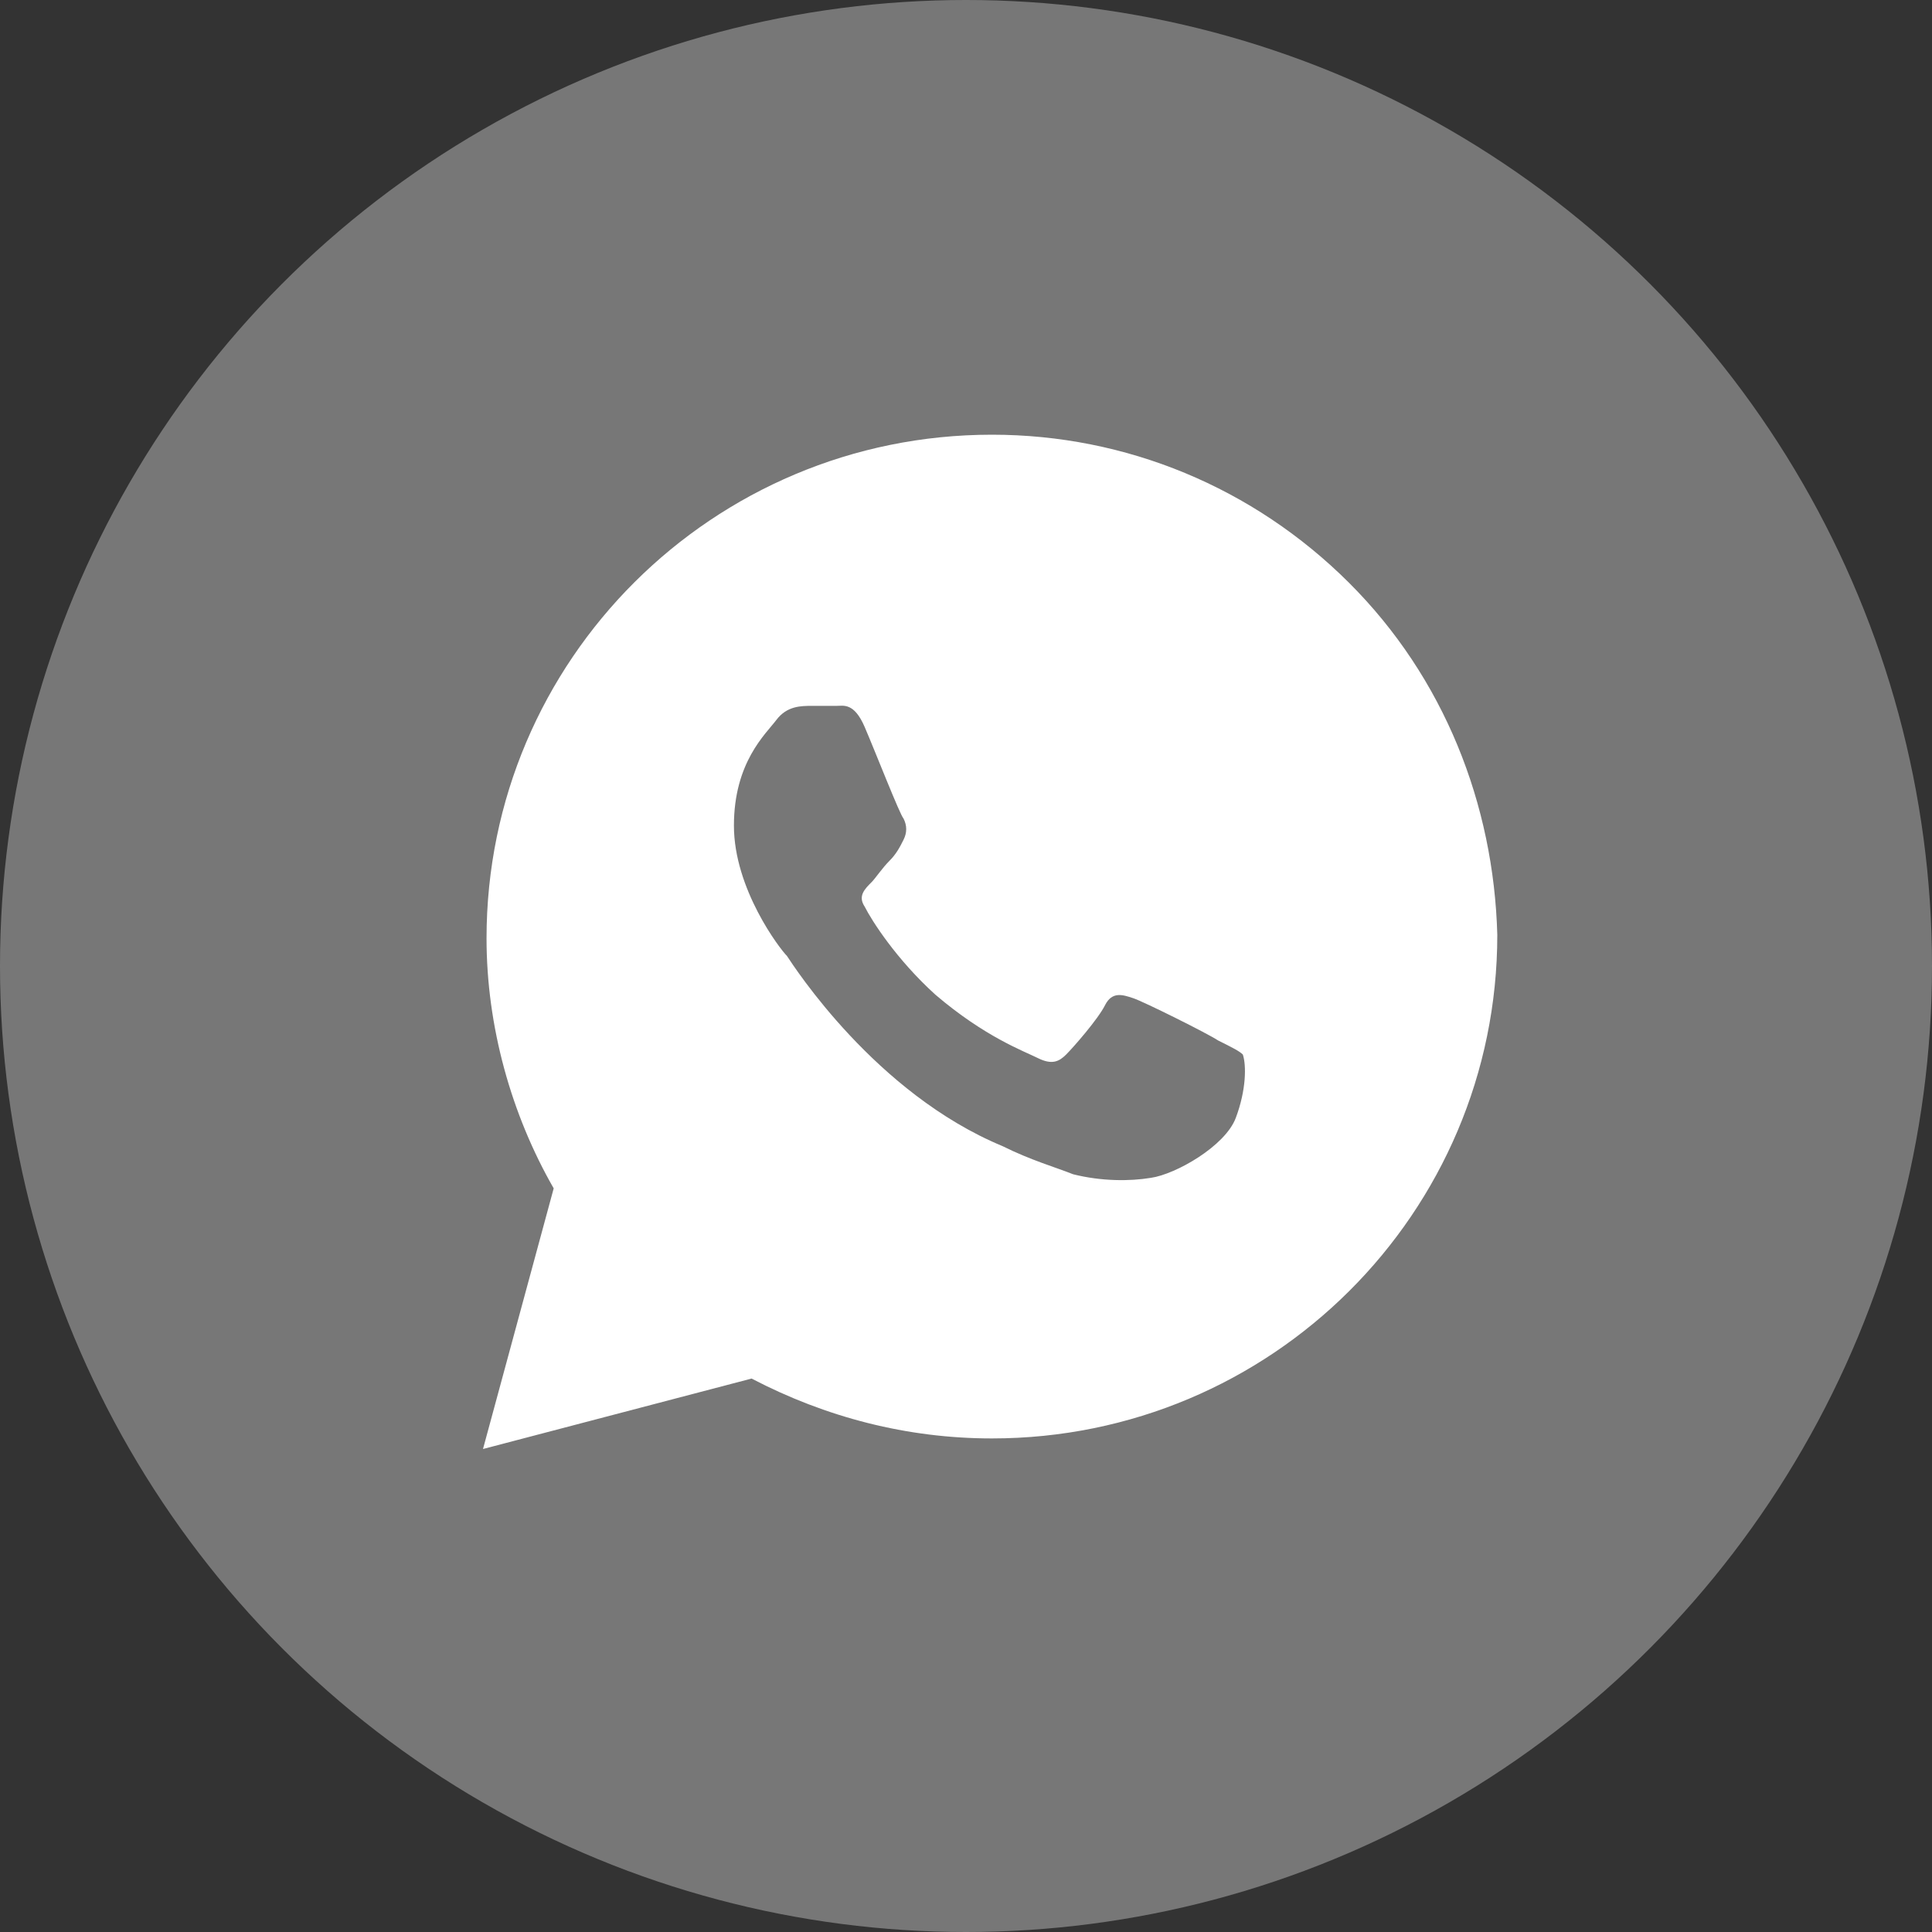
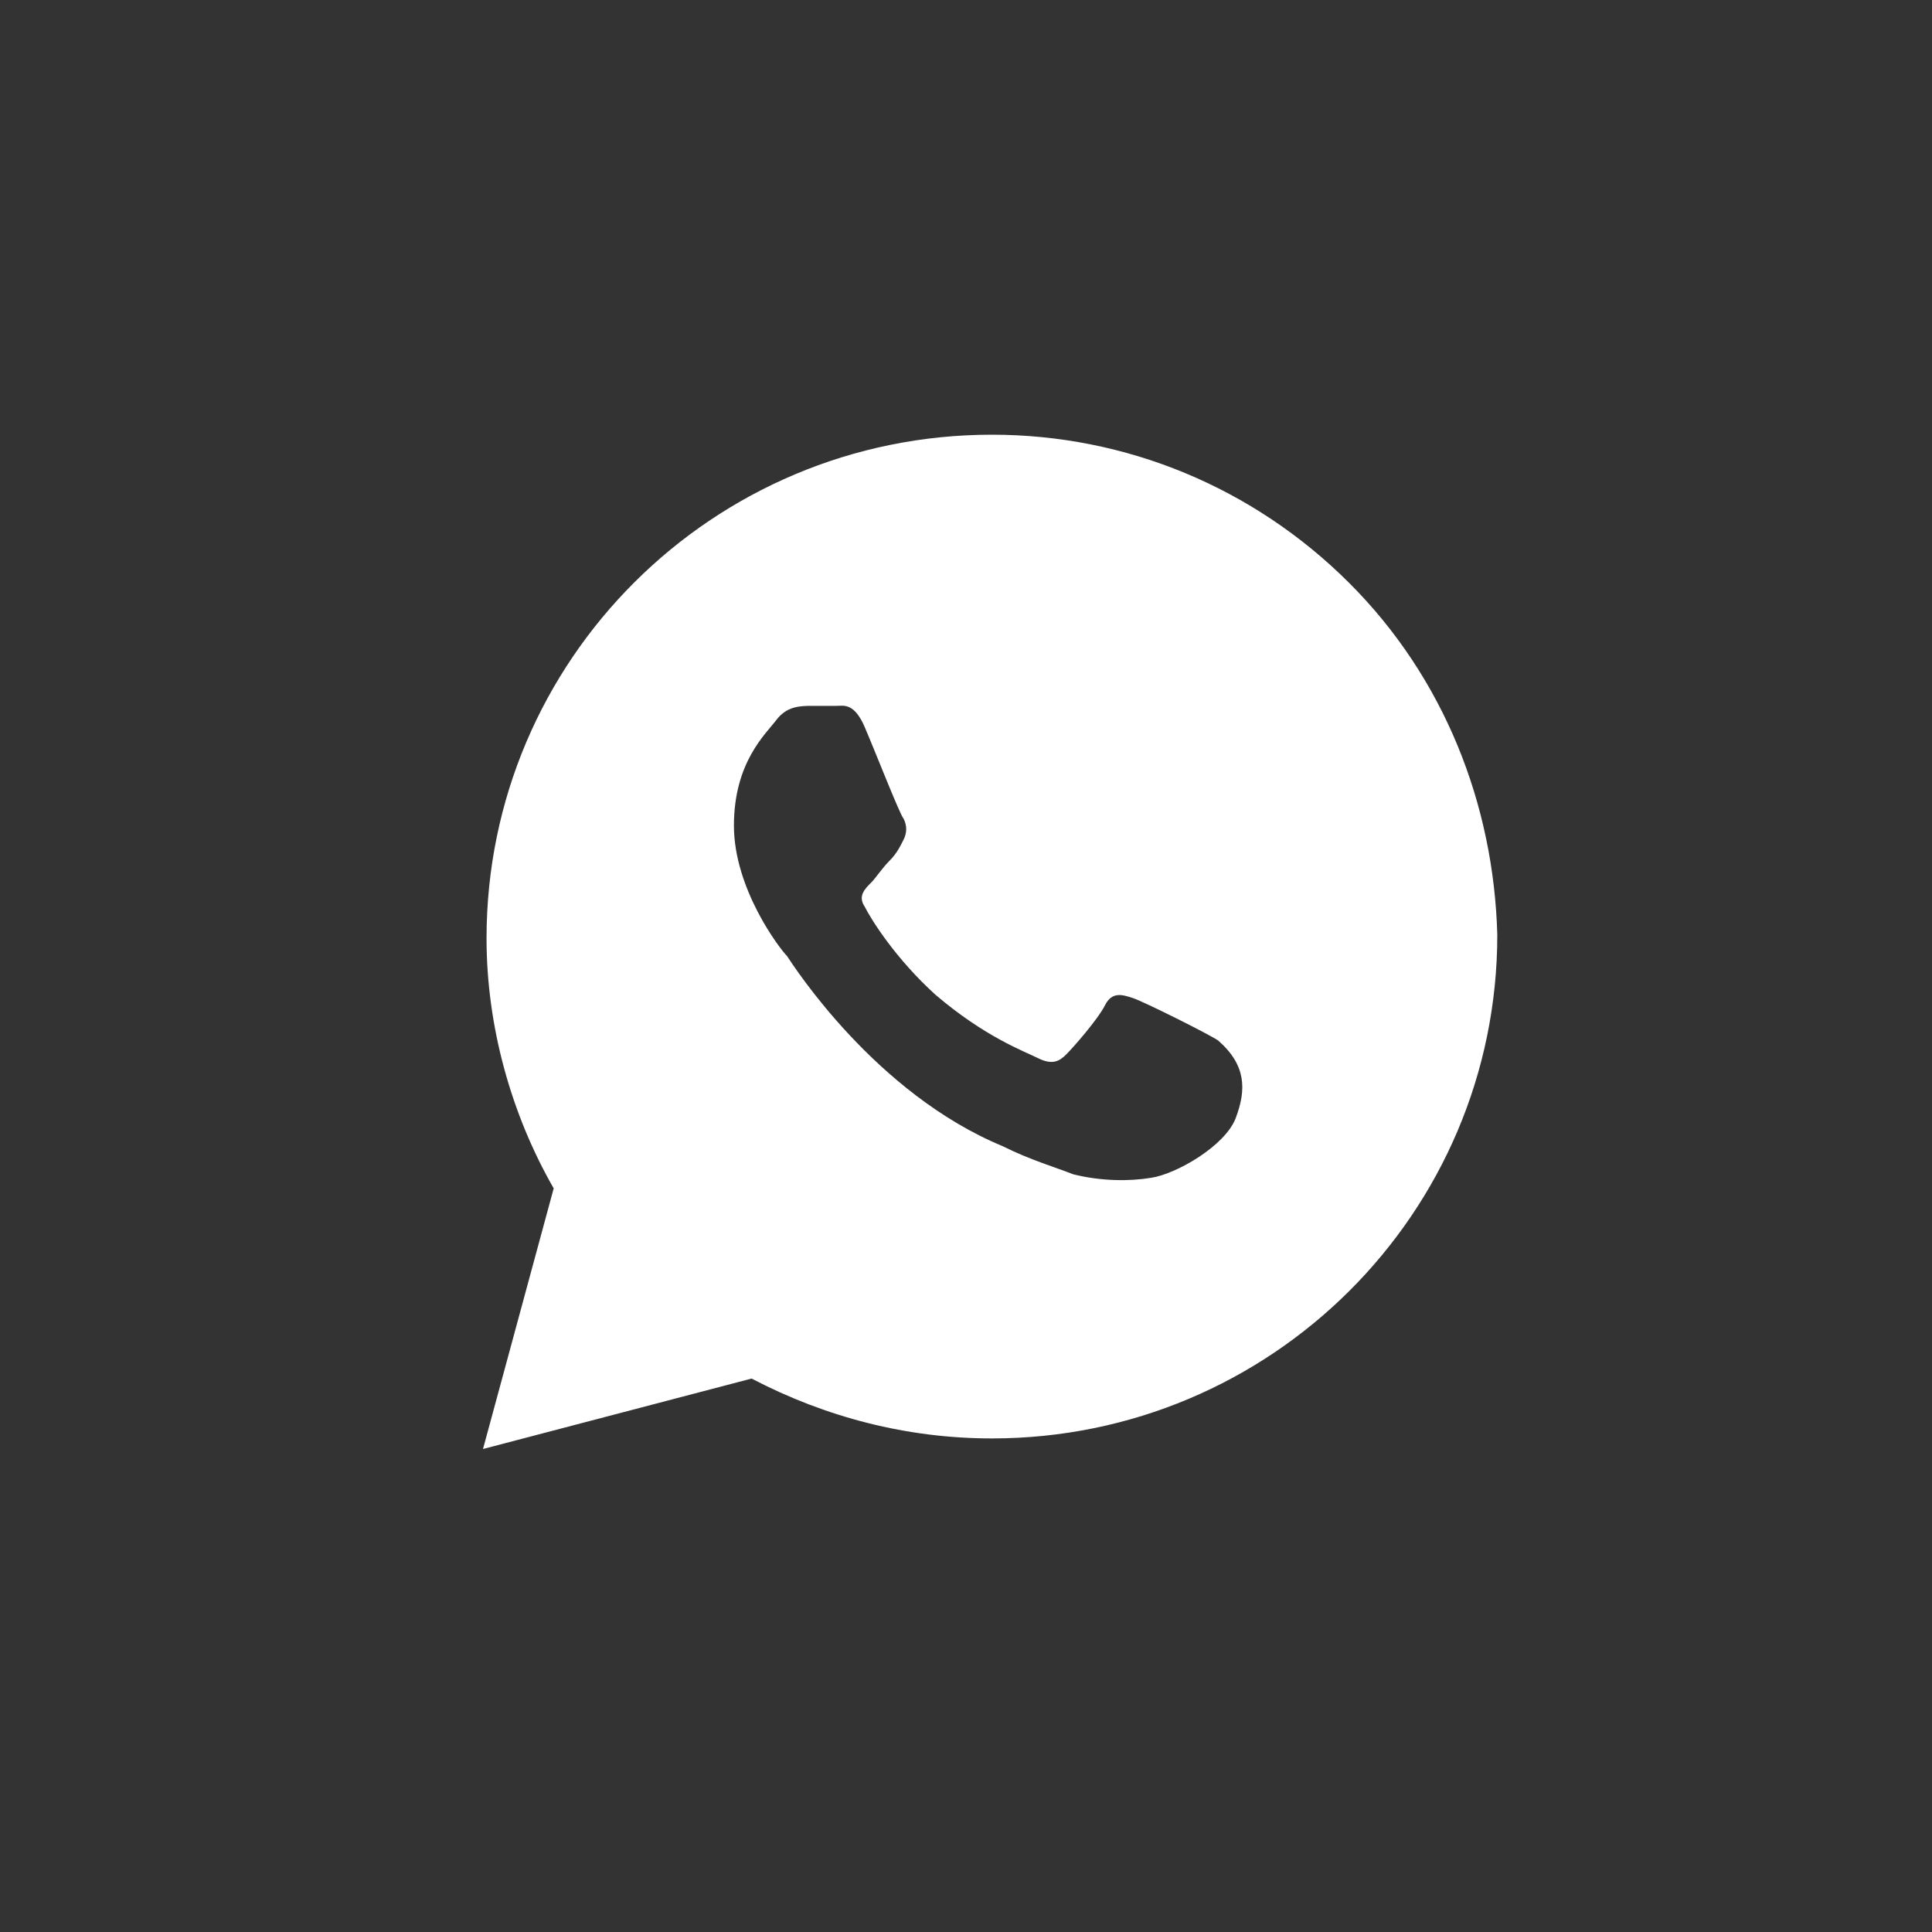
<svg xmlns="http://www.w3.org/2000/svg" width="100" height="100" viewBox="0 0 100 100" fill="none">
  <rect x="0" y="0" width="100" height="100" fill="#333333" stroke="none" />
-   <circle cx="50" cy="50" r="50" fill="#777777" />
-   <path d="M69.817 30.156C64.878 25.234 58.293 22.5 51.342 22.5C36.89 22.5 25.183 34.167 25.183 48.568C25.183 53.125 26.463 57.682 28.659 61.51L25 75L38.902 71.354C42.744 73.359 46.951 74.453 51.342 74.453C65.793 74.453 77.5 62.786 77.5 48.385C77.317 41.641 74.756 35.078 69.817 30.156ZM63.963 57.865C63.415 59.323 60.854 60.781 59.573 60.964C58.476 61.146 57.012 61.146 55.549 60.781C54.634 60.417 53.354 60.052 51.89 59.323C45.305 56.589 41.098 50.026 40.732 49.479C40.366 49.115 37.988 46.016 37.988 42.734C37.988 39.453 39.634 37.995 40.183 37.266C40.732 36.536 41.463 36.536 42.012 36.536C42.378 36.536 42.927 36.536 43.293 36.536C43.658 36.536 44.207 36.354 44.756 37.63C45.305 38.906 46.585 42.188 46.768 42.37C46.951 42.734 46.951 43.099 46.768 43.464C46.585 43.828 46.402 44.193 46.037 44.557C45.671 44.922 45.305 45.469 45.122 45.651C44.756 46.016 44.39 46.38 44.756 46.927C45.122 47.656 46.402 49.661 48.415 51.484C50.976 53.672 52.988 54.401 53.719 54.766C54.451 55.13 54.817 54.948 55.183 54.583C55.549 54.219 56.829 52.76 57.195 52.031C57.561 51.302 58.11 51.484 58.658 51.667C59.207 51.849 62.5 53.49 63.049 53.854C63.781 54.219 64.146 54.401 64.329 54.583C64.512 55.13 64.512 56.406 63.963 57.865Z" fill="white" />
+   <path d="M69.817 30.156C64.878 25.234 58.293 22.5 51.342 22.5C36.89 22.5 25.183 34.167 25.183 48.568C25.183 53.125 26.463 57.682 28.659 61.51L25 75L38.902 71.354C42.744 73.359 46.951 74.453 51.342 74.453C65.793 74.453 77.5 62.786 77.5 48.385C77.317 41.641 74.756 35.078 69.817 30.156ZM63.963 57.865C63.415 59.323 60.854 60.781 59.573 60.964C58.476 61.146 57.012 61.146 55.549 60.781C54.634 60.417 53.354 60.052 51.89 59.323C45.305 56.589 41.098 50.026 40.732 49.479C40.366 49.115 37.988 46.016 37.988 42.734C37.988 39.453 39.634 37.995 40.183 37.266C40.732 36.536 41.463 36.536 42.012 36.536C42.378 36.536 42.927 36.536 43.293 36.536C43.658 36.536 44.207 36.354 44.756 37.63C45.305 38.906 46.585 42.188 46.768 42.37C46.951 42.734 46.951 43.099 46.768 43.464C46.585 43.828 46.402 44.193 46.037 44.557C45.671 44.922 45.305 45.469 45.122 45.651C44.756 46.016 44.39 46.38 44.756 46.927C45.122 47.656 46.402 49.661 48.415 51.484C50.976 53.672 52.988 54.401 53.719 54.766C54.451 55.13 54.817 54.948 55.183 54.583C55.549 54.219 56.829 52.76 57.195 52.031C57.561 51.302 58.11 51.484 58.658 51.667C59.207 51.849 62.5 53.49 63.049 53.854C64.512 55.13 64.512 56.406 63.963 57.865Z" fill="white" />
</svg>